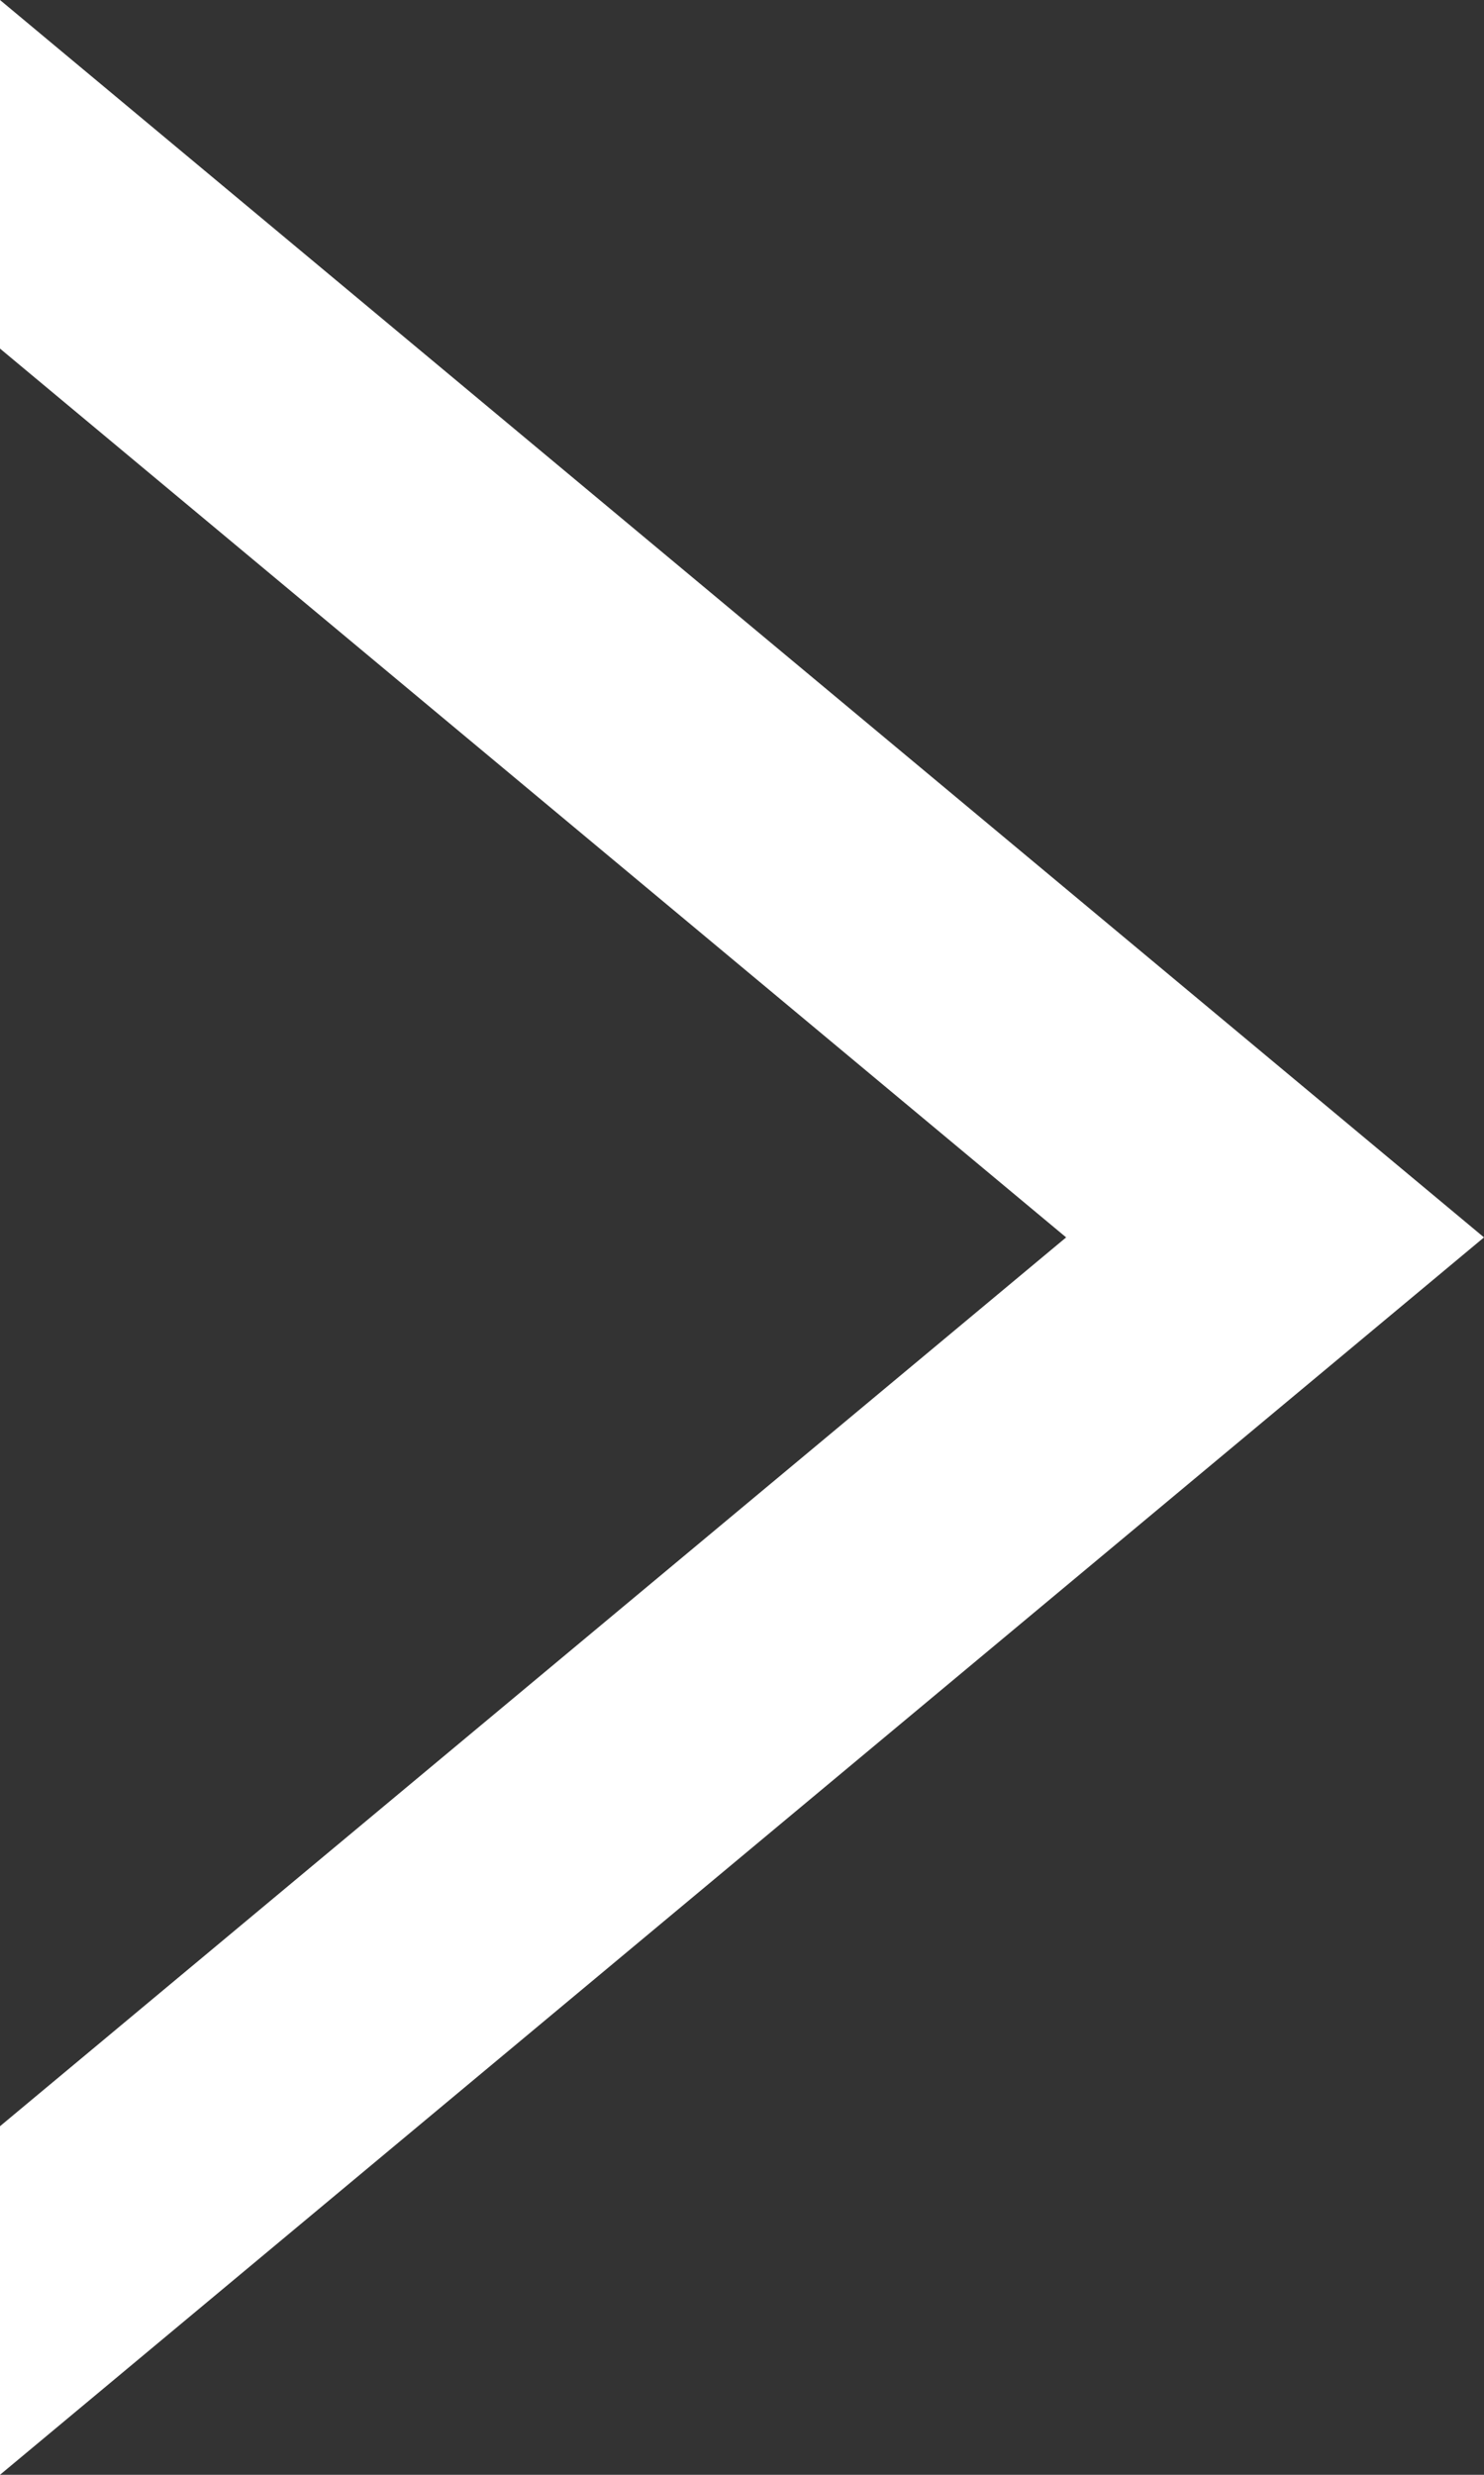
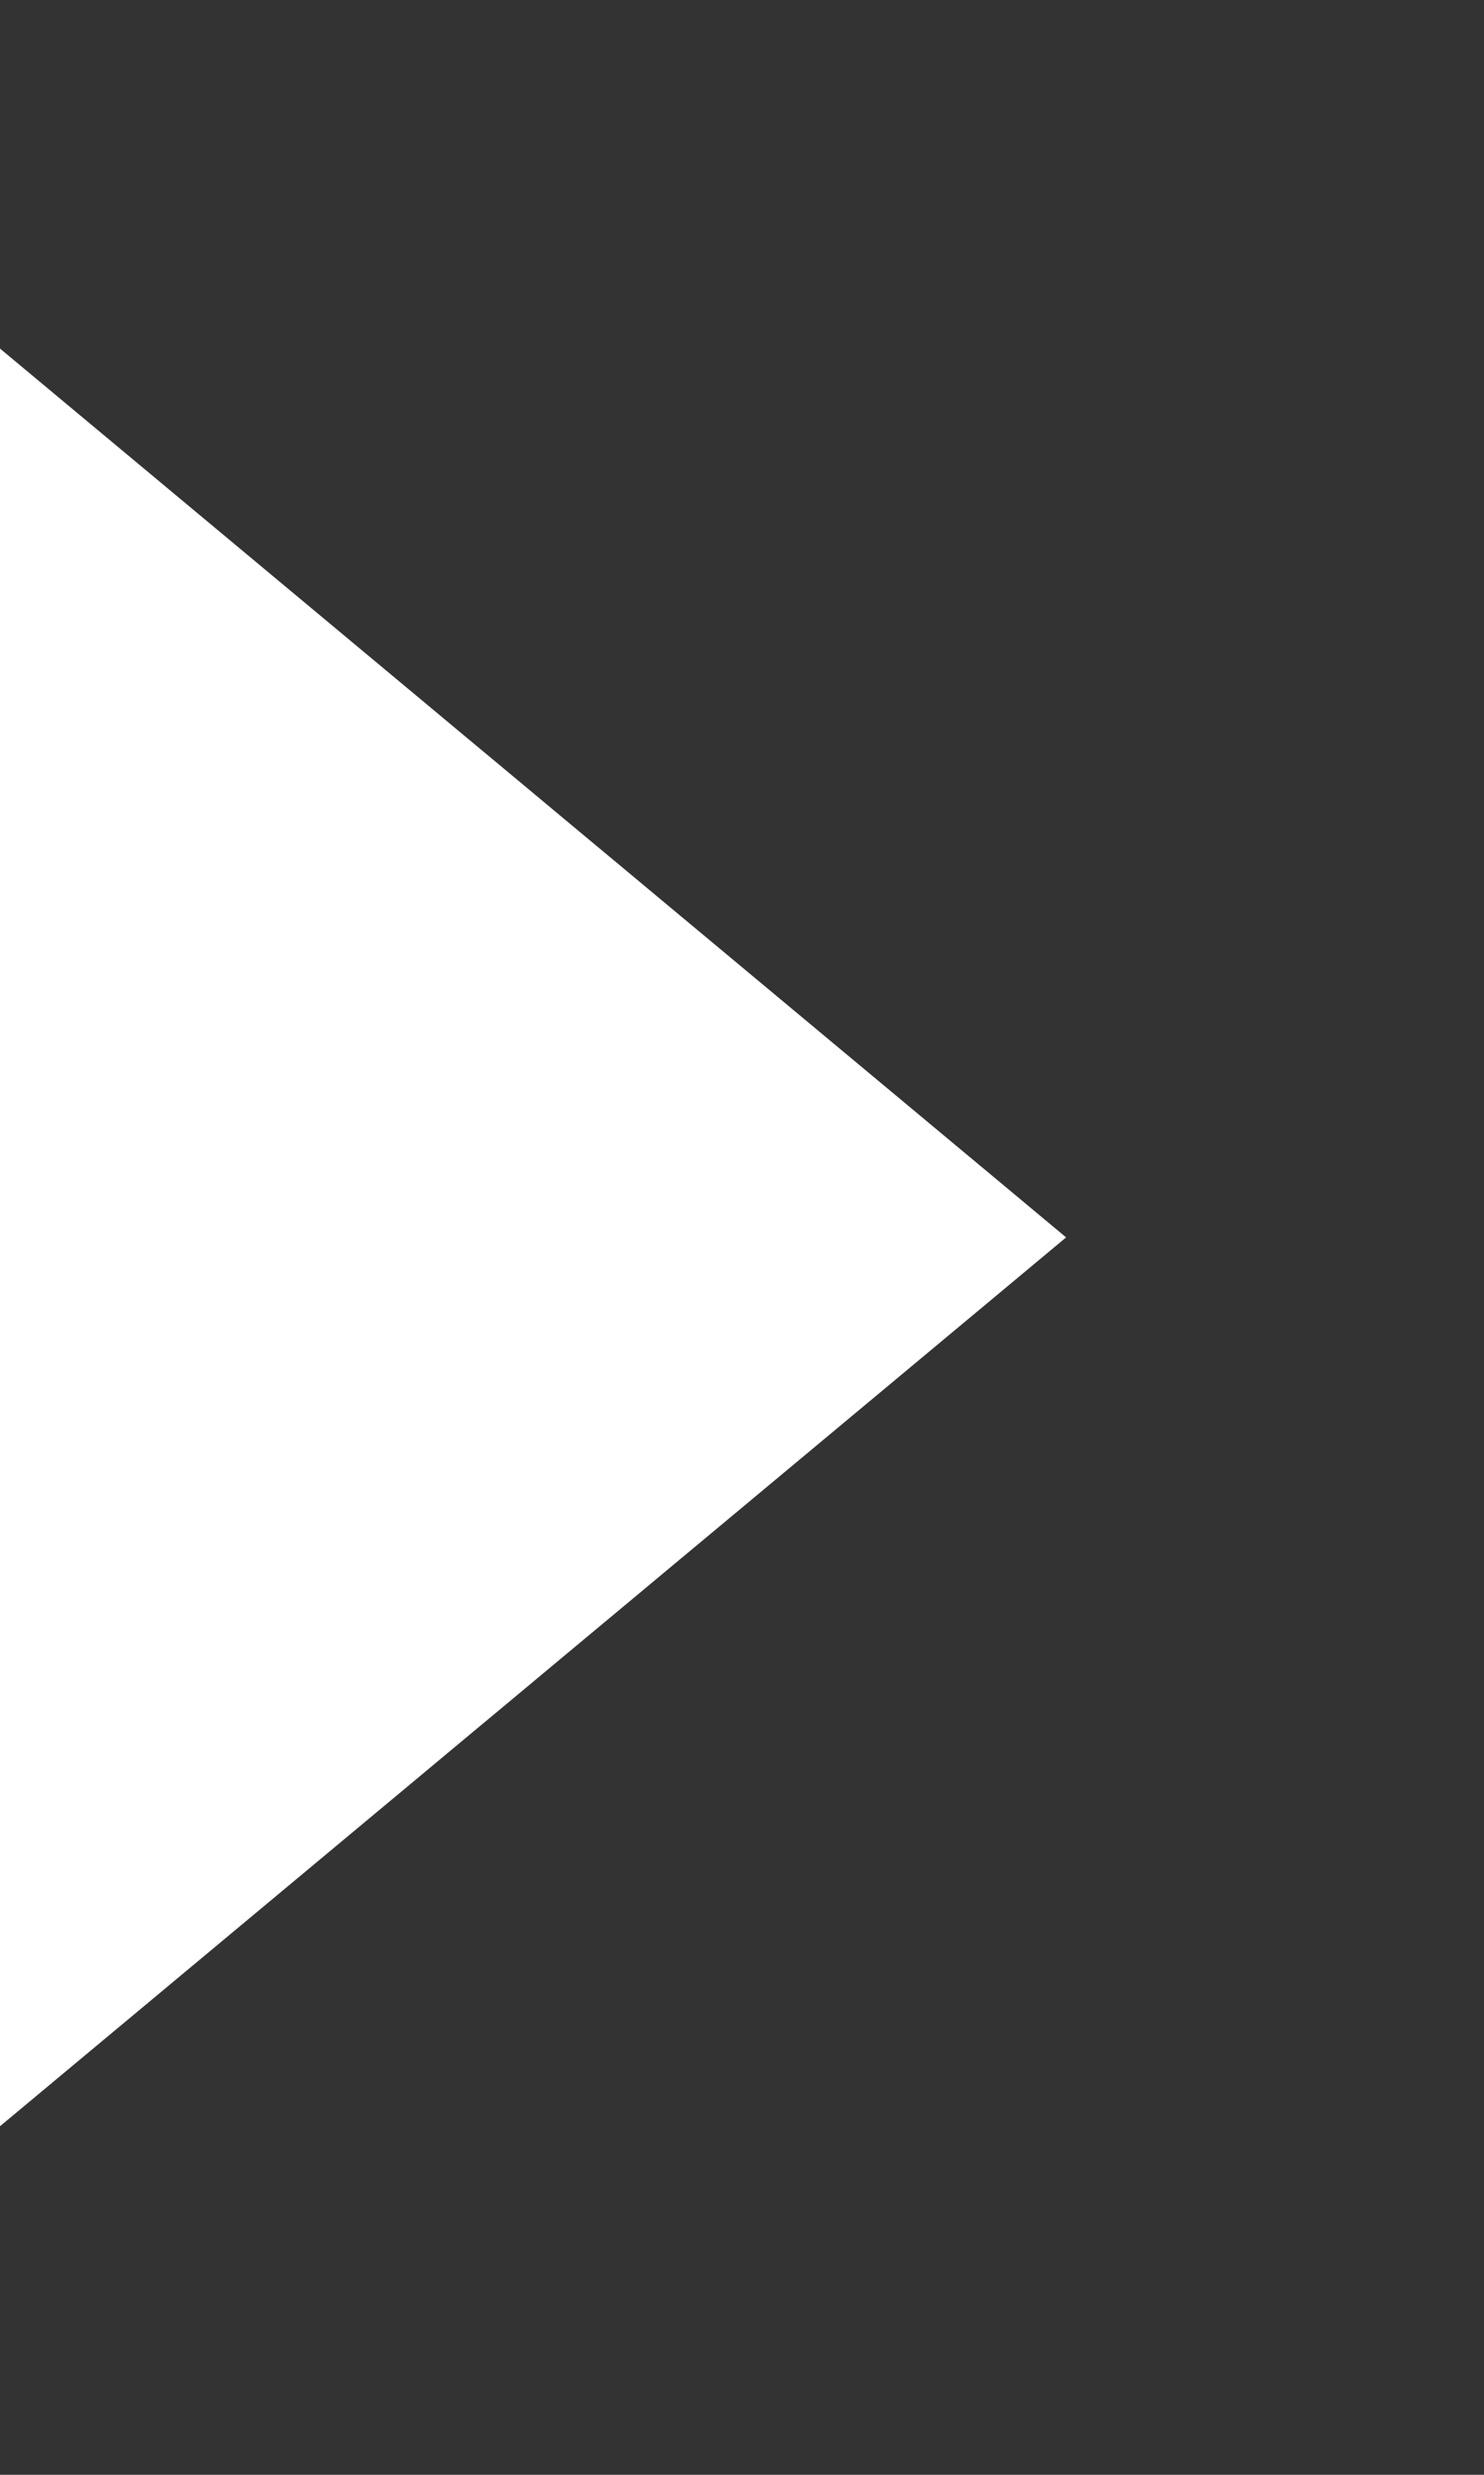
<svg xmlns="http://www.w3.org/2000/svg" width="12" height="20" viewBox="0 0 12 20">
  <rect x="0" y="0" width="12" height="20" fill="#333333" stroke="none" />
-   <path id="Path_290" data-name="Path 290" d="M866.223,1030.79v2.817l8.621,7.183-8.621,7.183v2.817l7.624-6.353,4.376-3.647Z" transform="translate(-866.223 -1030.79)" fill="#fff" />
+   <path id="Path_290" data-name="Path 290" d="M866.223,1030.79v2.817l8.621,7.183-8.621,7.183v2.817Z" transform="translate(-866.223 -1030.79)" fill="#fff" />
</svg>